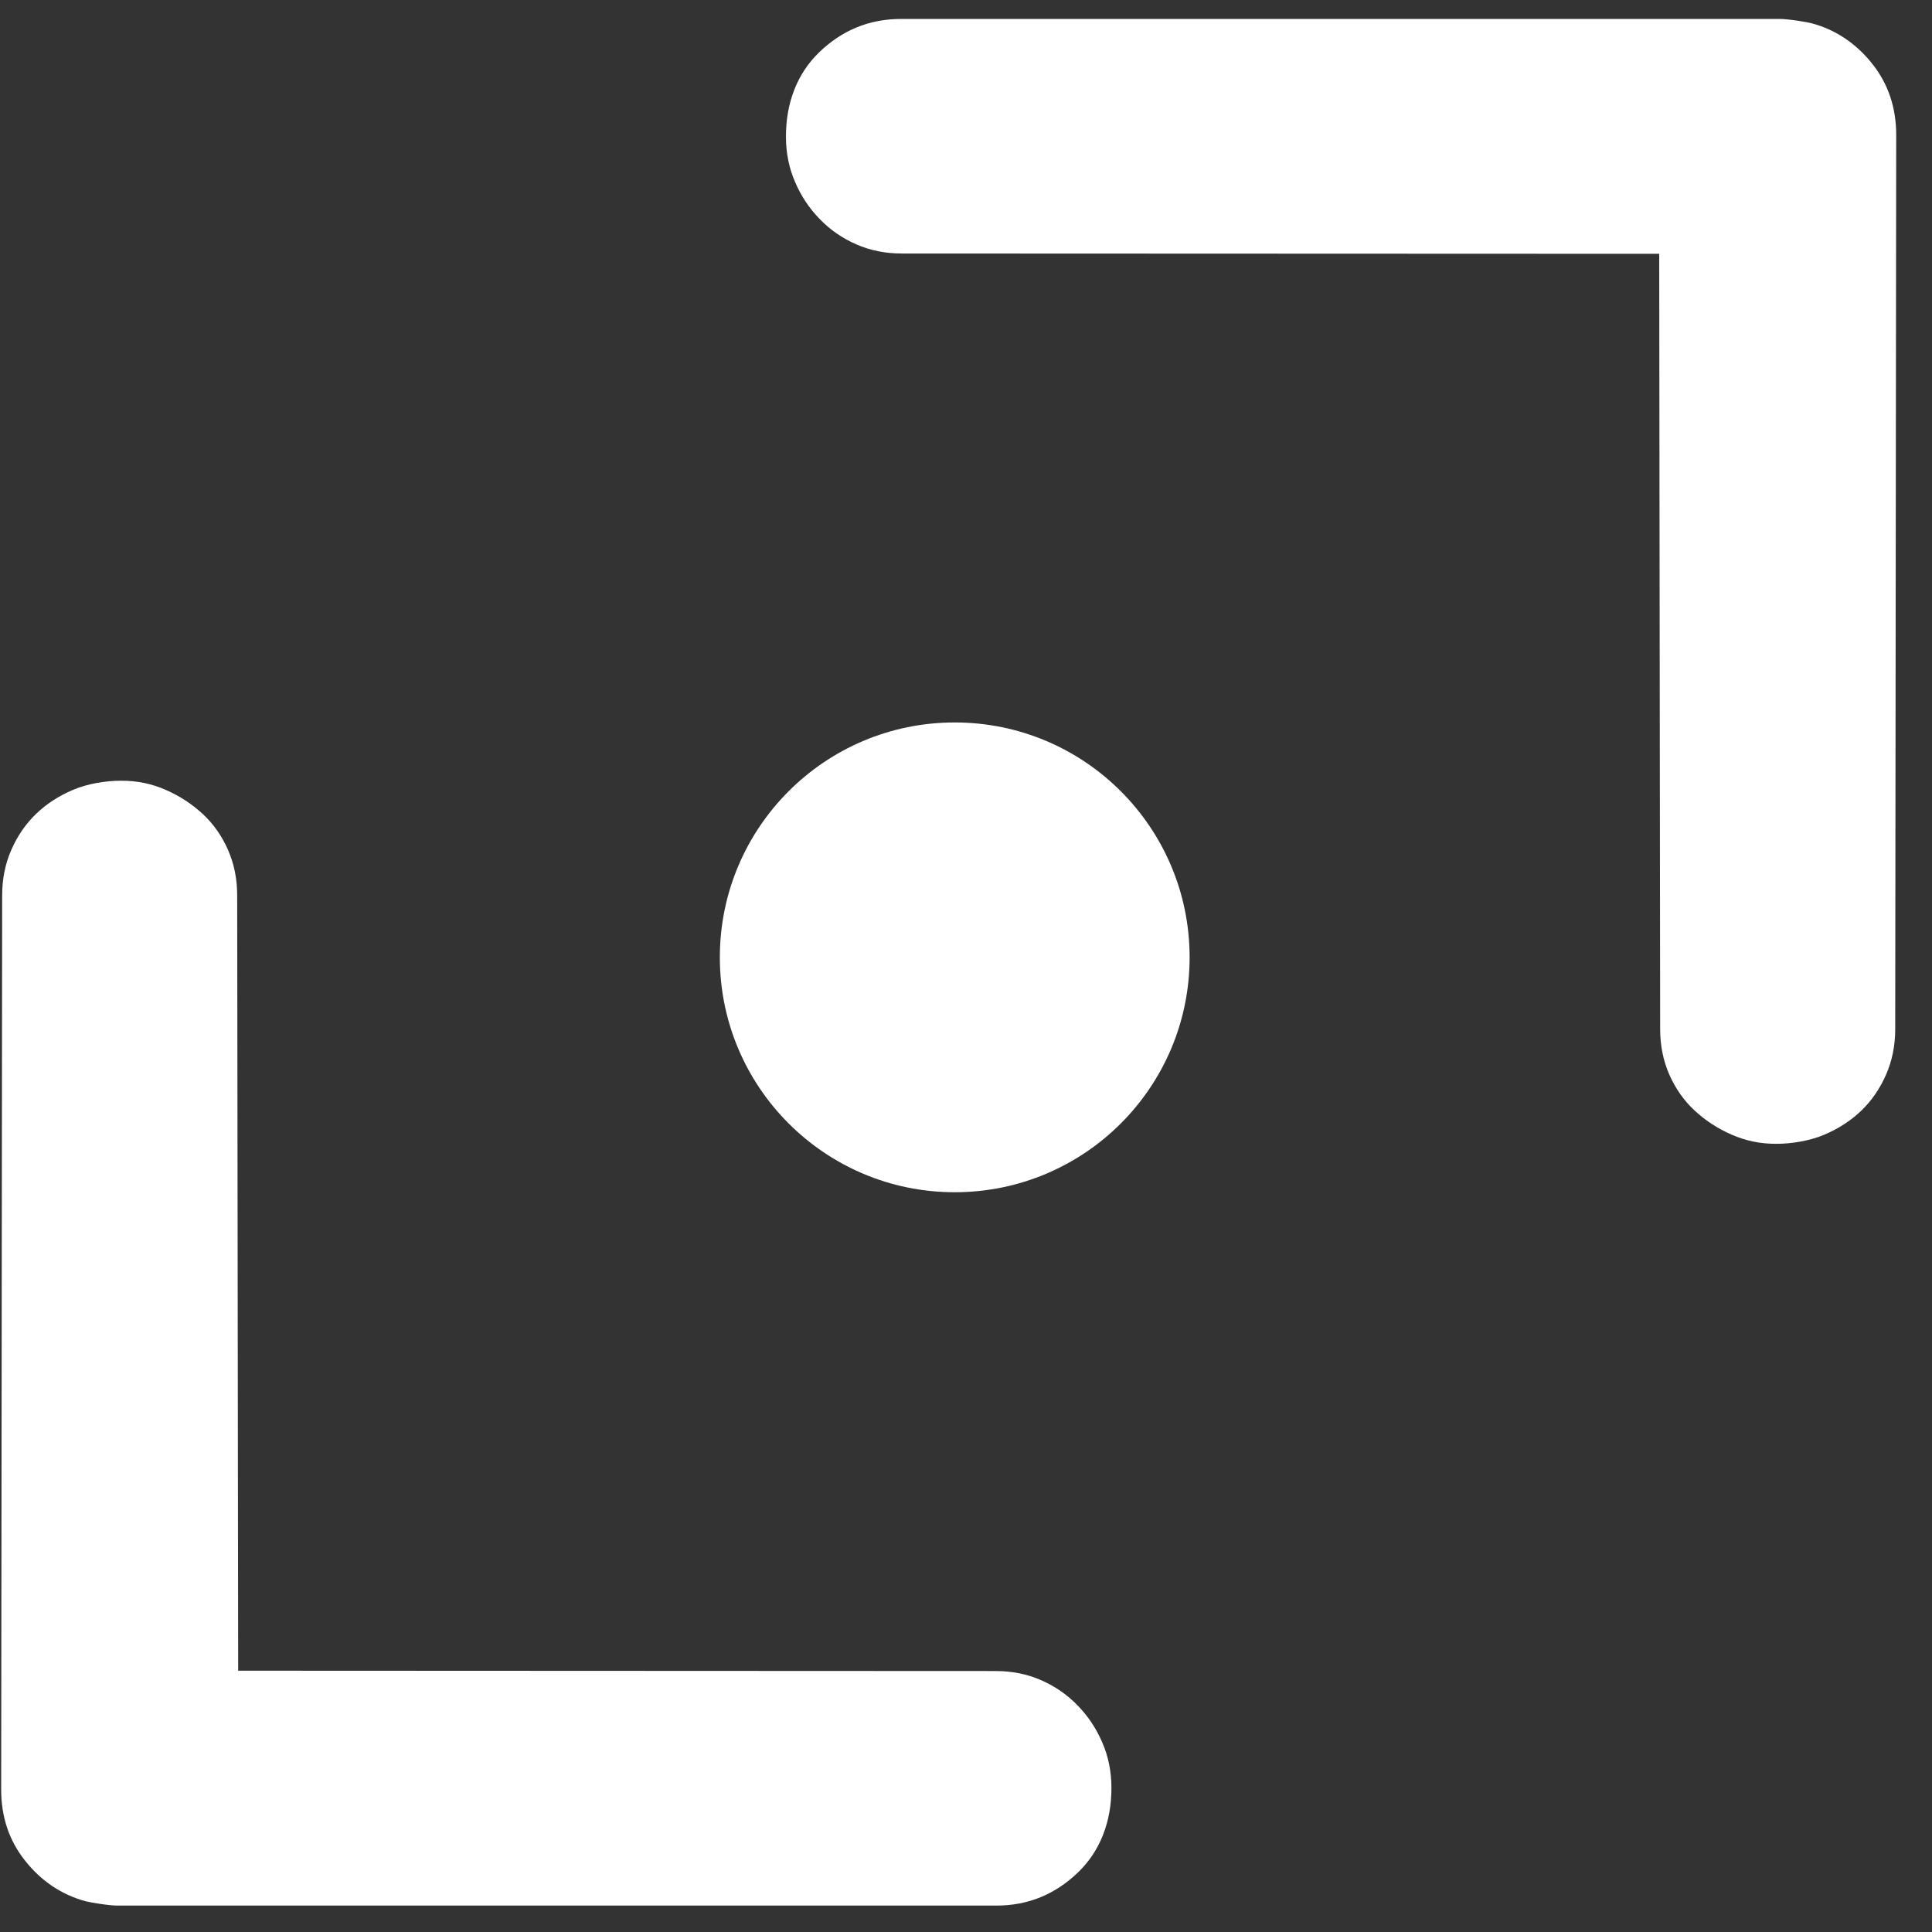
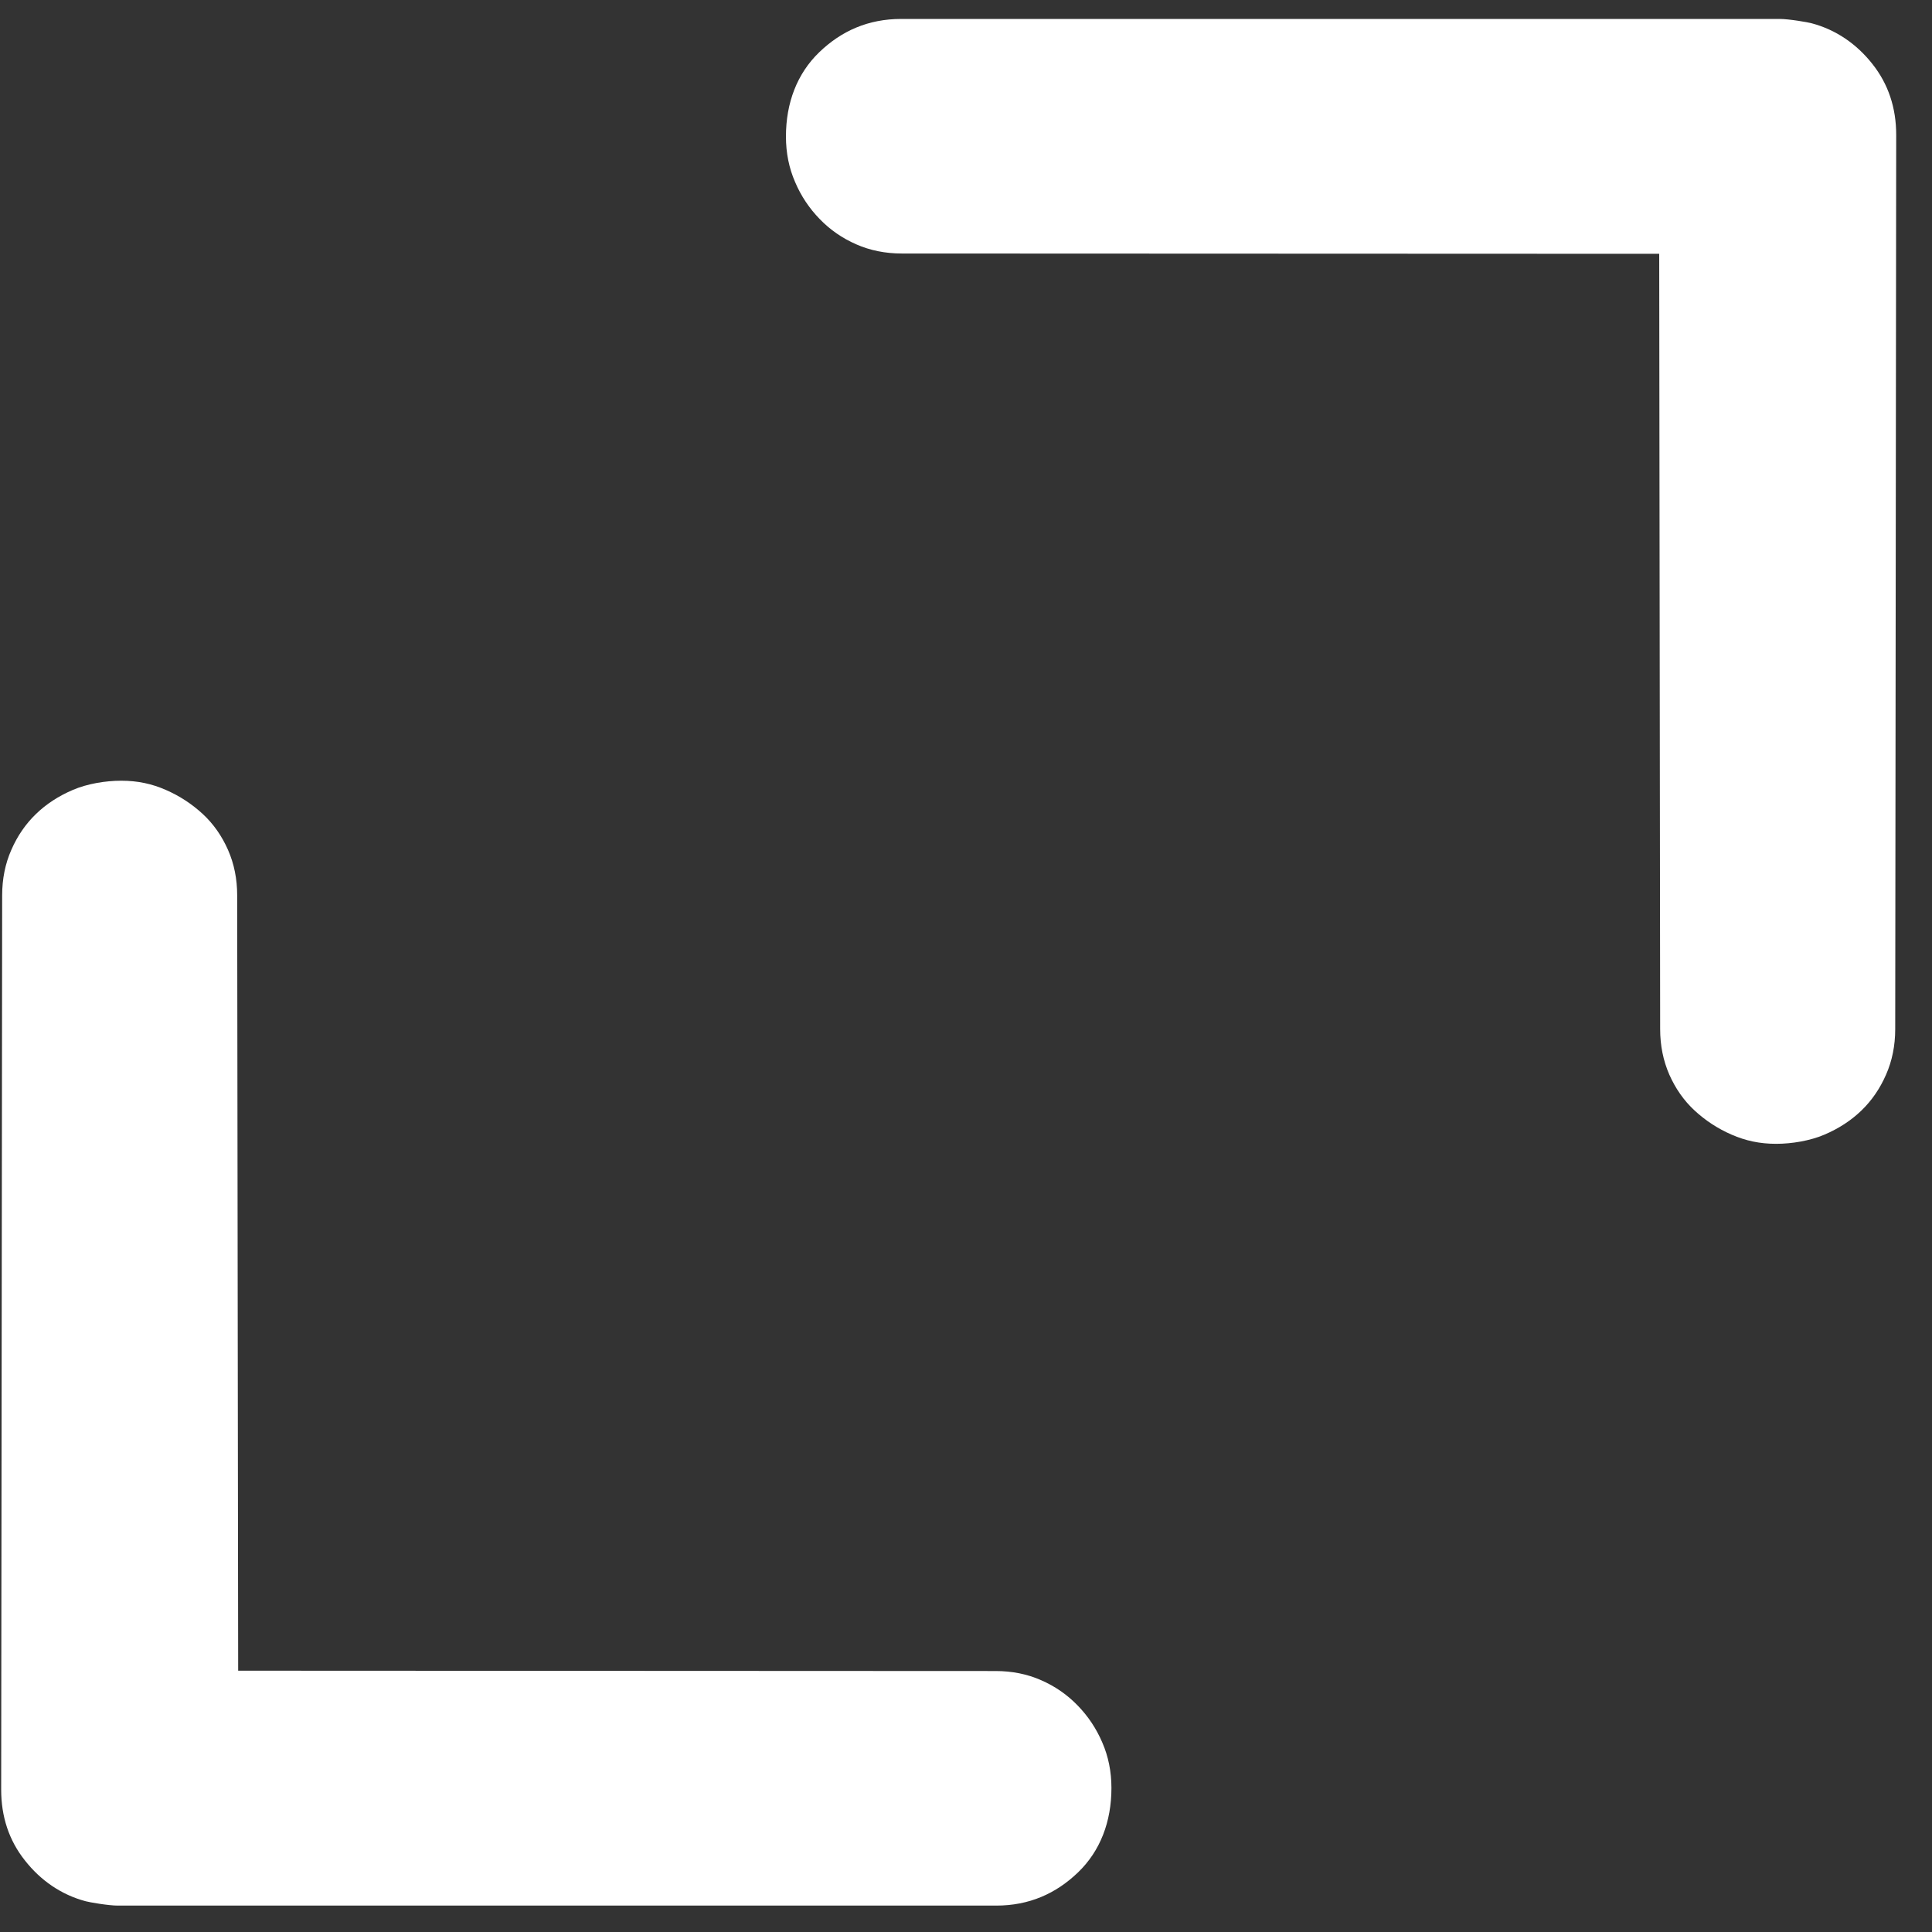
<svg xmlns="http://www.w3.org/2000/svg" width="51" height="51" viewBox="0 0 51 51" fill="none">
  <rect x="0" y="0" width="51" height="51" fill="#333333" stroke="none" />
  <path d="M6.287 44.102L26.281 44.111C26.714 44.111 27.118 44.191 27.483 44.353C27.852 44.514 28.171 44.735 28.447 45.02C28.723 45.304 28.939 45.627 29.097 45.996C29.258 46.366 29.339 46.765 29.339 47.198C29.339 48.086 29.046 48.859 28.46 49.424C27.874 49.989 27.164 50.303 26.298 50.303H3.11C2.86 50.303 2.35 50.214 2.261 50.188C1.62 50.018 1.072 49.64 0.656 49.109C0.239 48.583 0.031 47.959 0.031 47.241L0.057 23.637C0.057 23.204 0.137 22.8 0.299 22.435C0.46 22.065 0.677 21.751 0.949 21.488C1.22 21.225 1.547 21.012 1.925 20.851C2.303 20.689 2.783 20.609 3.199 20.609C3.633 20.609 4.006 20.689 4.376 20.851C4.745 21.012 5.068 21.225 5.353 21.488C5.637 21.751 5.858 22.07 6.019 22.435C6.181 22.804 6.261 23.204 6.261 23.637L6.287 44.102Z" fill="#fff" />
-   <path d="M25.202 31.472C28.627 31.472 31.403 28.696 31.403 25.272C31.403 21.847 28.627 19.071 25.202 19.071C21.778 19.071 19.002 21.847 19.002 25.272C19.002 28.696 21.778 31.472 25.202 31.472Z" fill="#fff" />
  <path d="M43.799 6.7L23.805 6.692C23.372 6.692 22.968 6.611 22.603 6.45C22.233 6.288 21.915 6.068 21.639 5.783C21.363 5.499 21.146 5.176 20.989 4.806C20.828 4.437 20.747 4.038 20.747 3.604C20.747 2.717 21.04 1.944 21.626 1.379C22.212 0.814 22.922 0.5 23.788 0.5H46.976C47.226 0.5 47.736 0.589 47.825 0.615C48.466 0.785 49.014 1.163 49.43 1.693C49.846 2.22 50.055 2.844 50.055 3.562L50.029 27.166C50.029 27.599 49.948 28.003 49.787 28.368C49.626 28.737 49.409 29.052 49.137 29.315C48.865 29.578 48.538 29.791 48.16 29.952C47.782 30.113 47.303 30.194 46.886 30.194C46.453 30.194 46.08 30.113 45.71 29.952C45.341 29.791 45.018 29.578 44.733 29.315C44.449 29.052 44.228 28.733 44.066 28.368C43.905 27.998 43.824 27.599 43.824 27.166L43.799 6.7Z" fill="#fff" />
</svg>